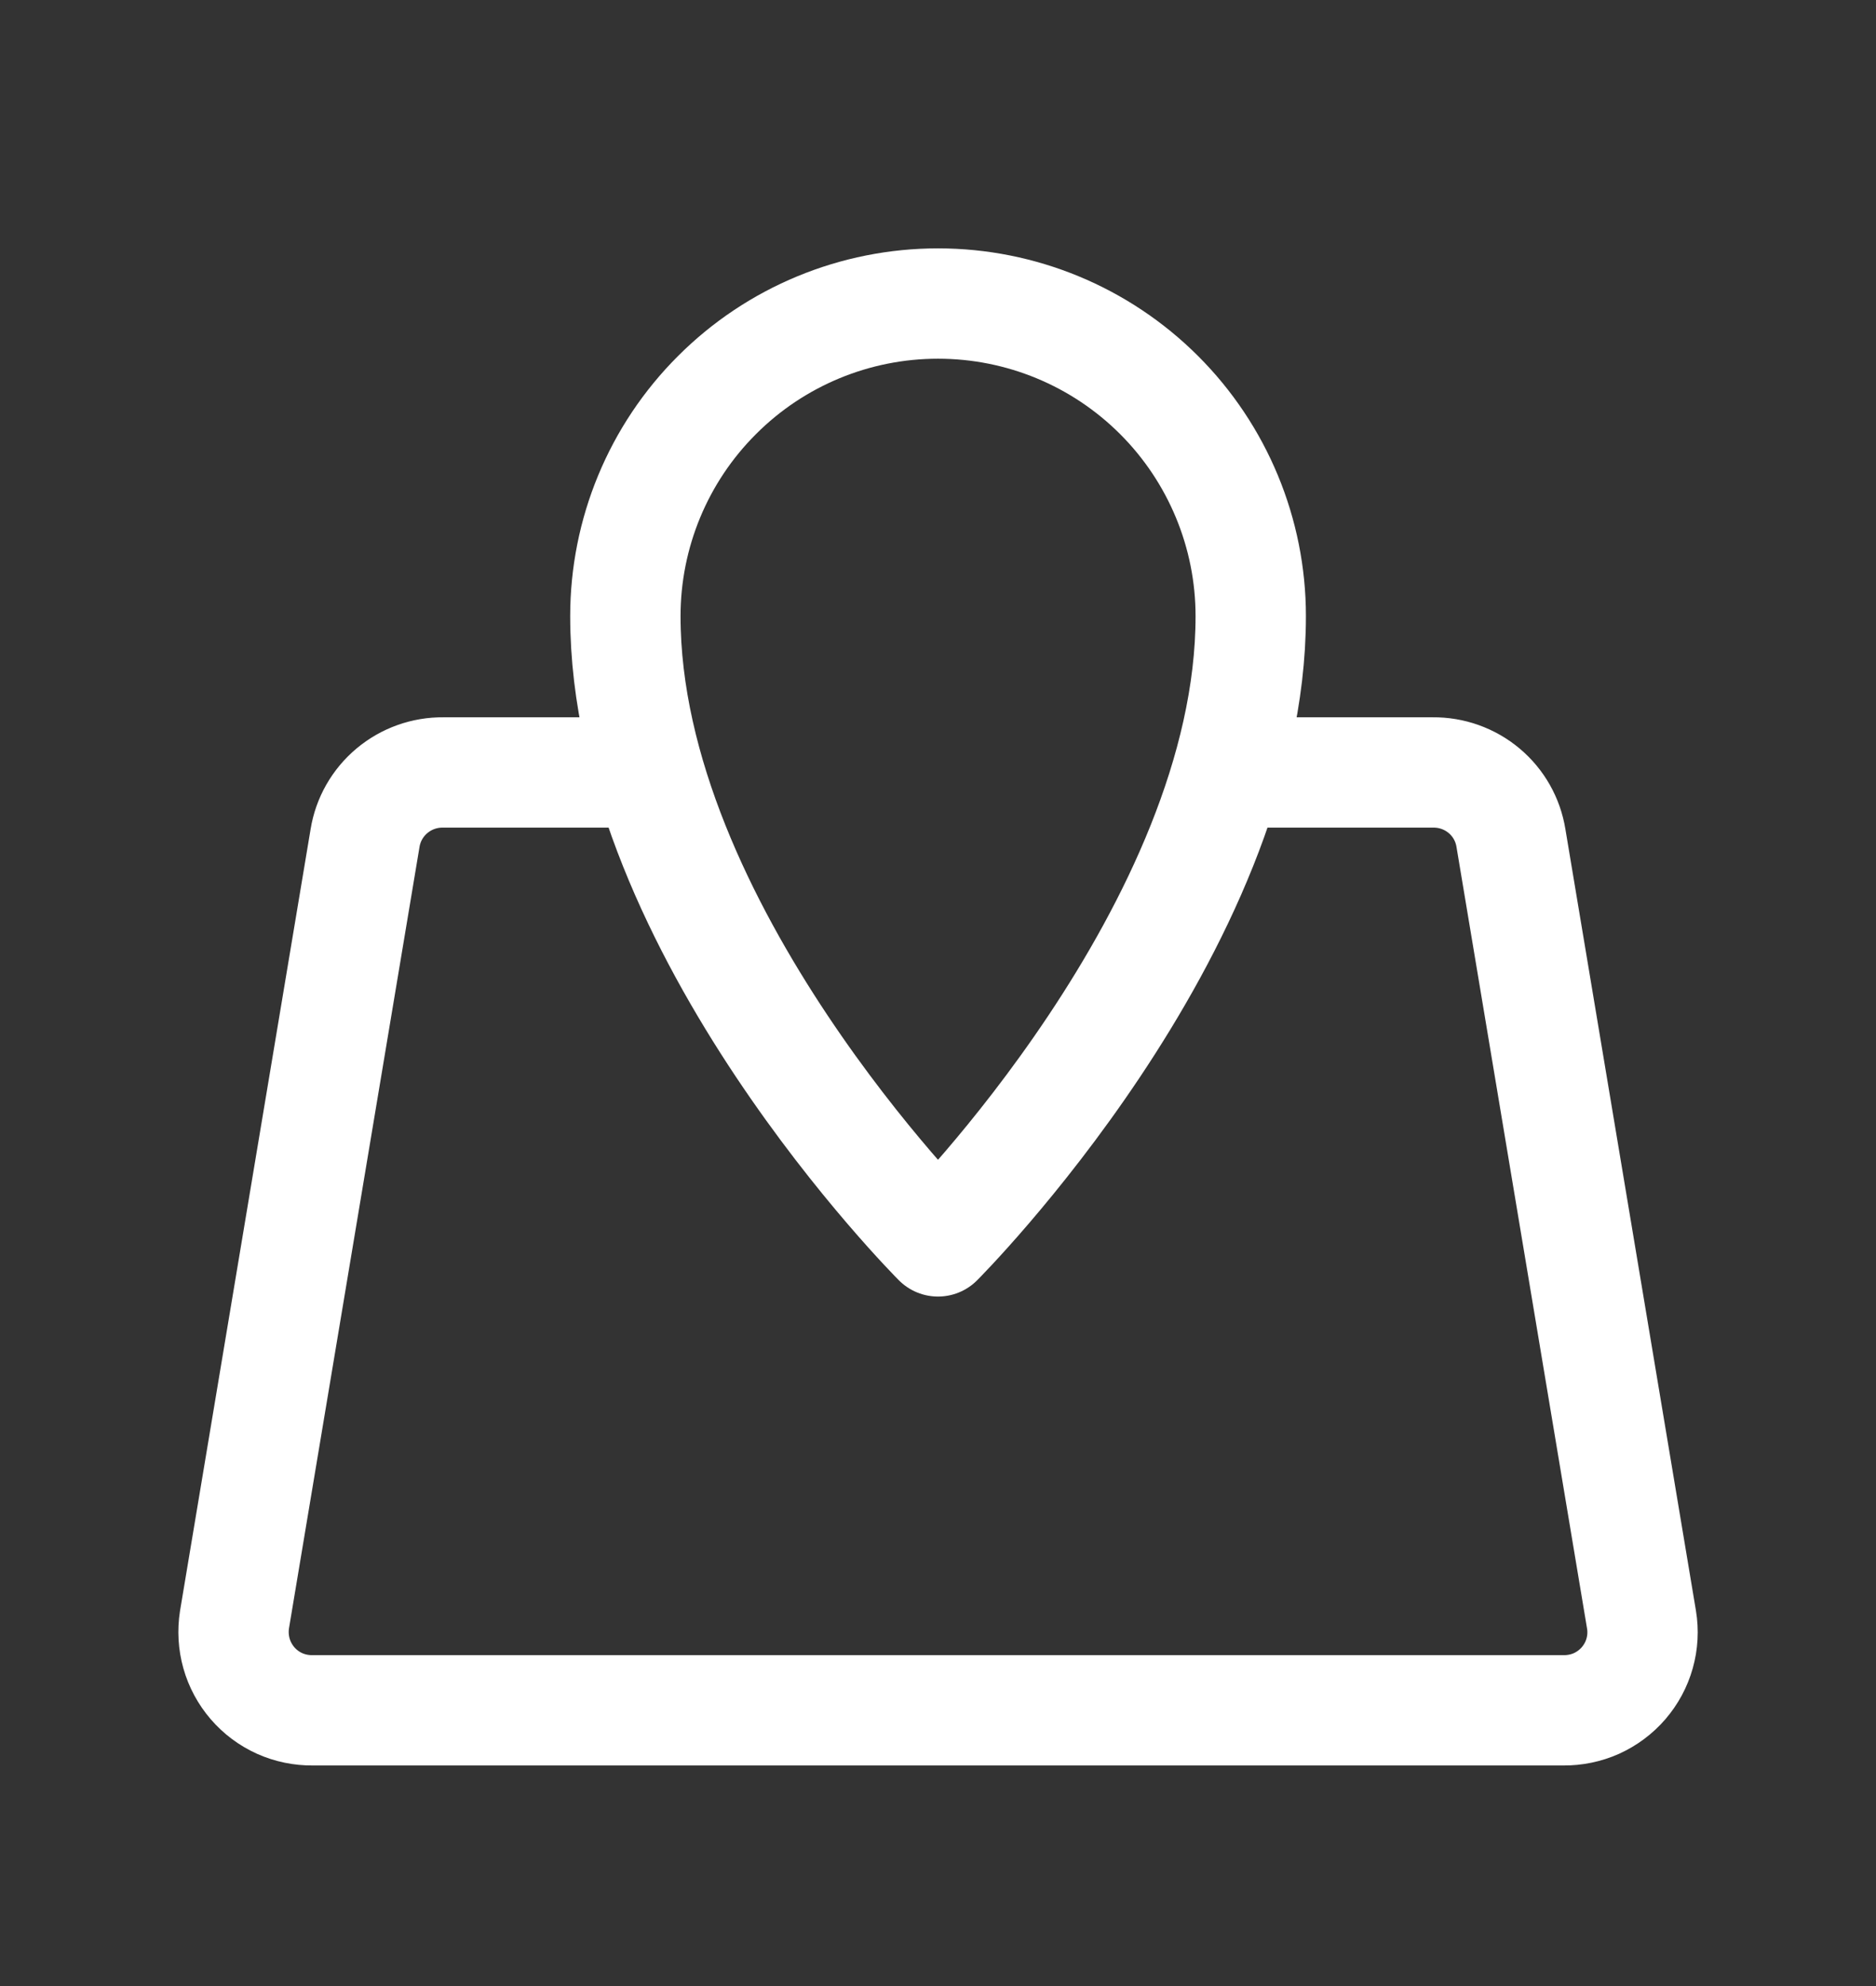
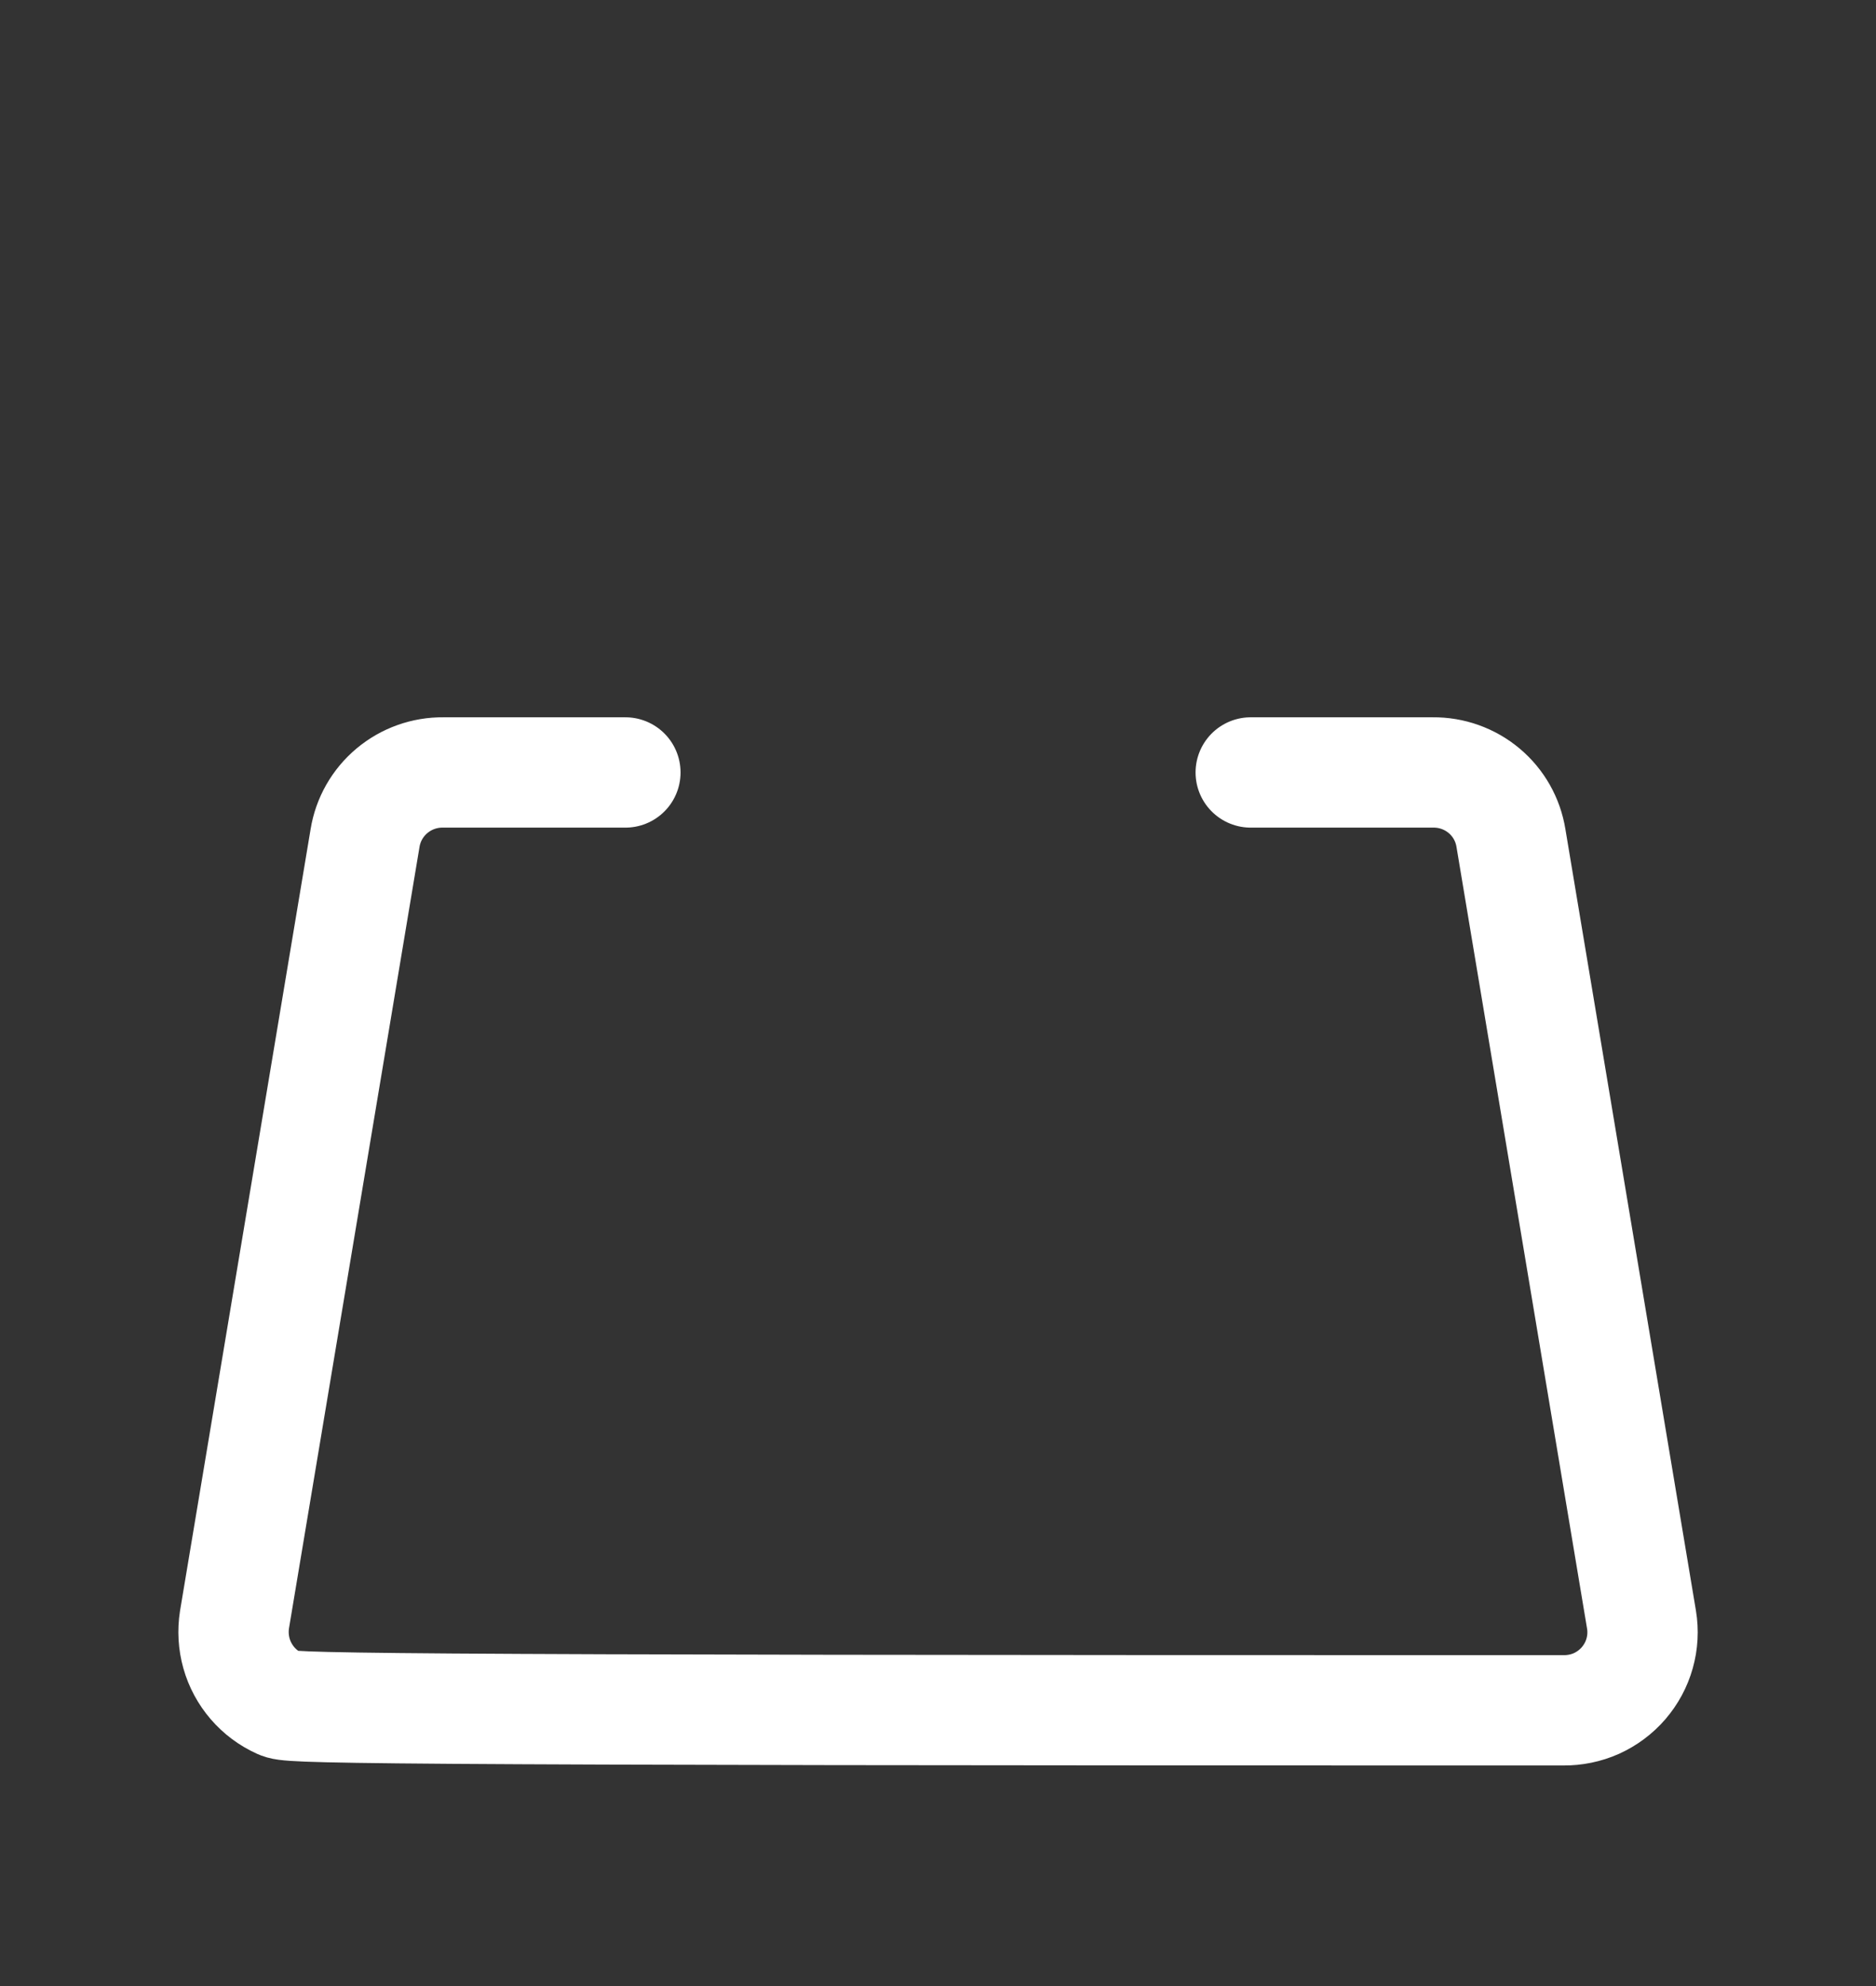
<svg xmlns="http://www.w3.org/2000/svg" width="17" height="18" viewBox="0 0 17 18" fill="none">
  <rect x="0" y="0" width="17" height="18" fill="#333333" stroke="none" />
-   <path d="M11.334 7.001H12.984C13.154 6.999 13.319 7.058 13.449 7.167C13.579 7.276 13.665 7.428 13.692 7.596L14.875 14.679C14.892 14.781 14.886 14.886 14.858 14.985C14.83 15.085 14.78 15.177 14.713 15.255C14.645 15.334 14.561 15.396 14.467 15.439C14.373 15.481 14.27 15.502 14.167 15.501H2.834C2.73 15.502 2.628 15.481 2.534 15.439C2.439 15.396 2.356 15.334 2.288 15.255C2.221 15.177 2.171 15.085 2.143 14.985C2.115 14.886 2.109 14.781 2.125 14.679L3.308 7.596C3.335 7.428 3.422 7.276 3.552 7.167C3.682 7.058 3.847 6.999 4.017 7.001H5.667" stroke="white" stroke-linecap="round" stroke-linejoin="round" />
-   <path d="M11.334 5.584C11.334 4.833 11.035 4.112 10.504 3.581C9.972 3.049 9.252 2.751 8.5 2.751C7.749 2.751 7.028 3.049 6.497 3.581C5.965 4.112 5.667 4.833 5.667 5.584C5.667 8.418 8.5 11.251 8.5 11.251C8.5 11.251 11.334 8.418 11.334 5.584Z" stroke="white" stroke-linecap="round" stroke-linejoin="round" />
+   <path d="M11.334 7.001H12.984C13.154 6.999 13.319 7.058 13.449 7.167C13.579 7.276 13.665 7.428 13.692 7.596L14.875 14.679C14.892 14.781 14.886 14.886 14.858 14.985C14.83 15.085 14.78 15.177 14.713 15.255C14.645 15.334 14.561 15.396 14.467 15.439C14.373 15.481 14.27 15.502 14.167 15.501C2.73 15.502 2.628 15.481 2.534 15.439C2.439 15.396 2.356 15.334 2.288 15.255C2.221 15.177 2.171 15.085 2.143 14.985C2.115 14.886 2.109 14.781 2.125 14.679L3.308 7.596C3.335 7.428 3.422 7.276 3.552 7.167C3.682 7.058 3.847 6.999 4.017 7.001H5.667" stroke="white" stroke-linecap="round" stroke-linejoin="round" />
</svg>